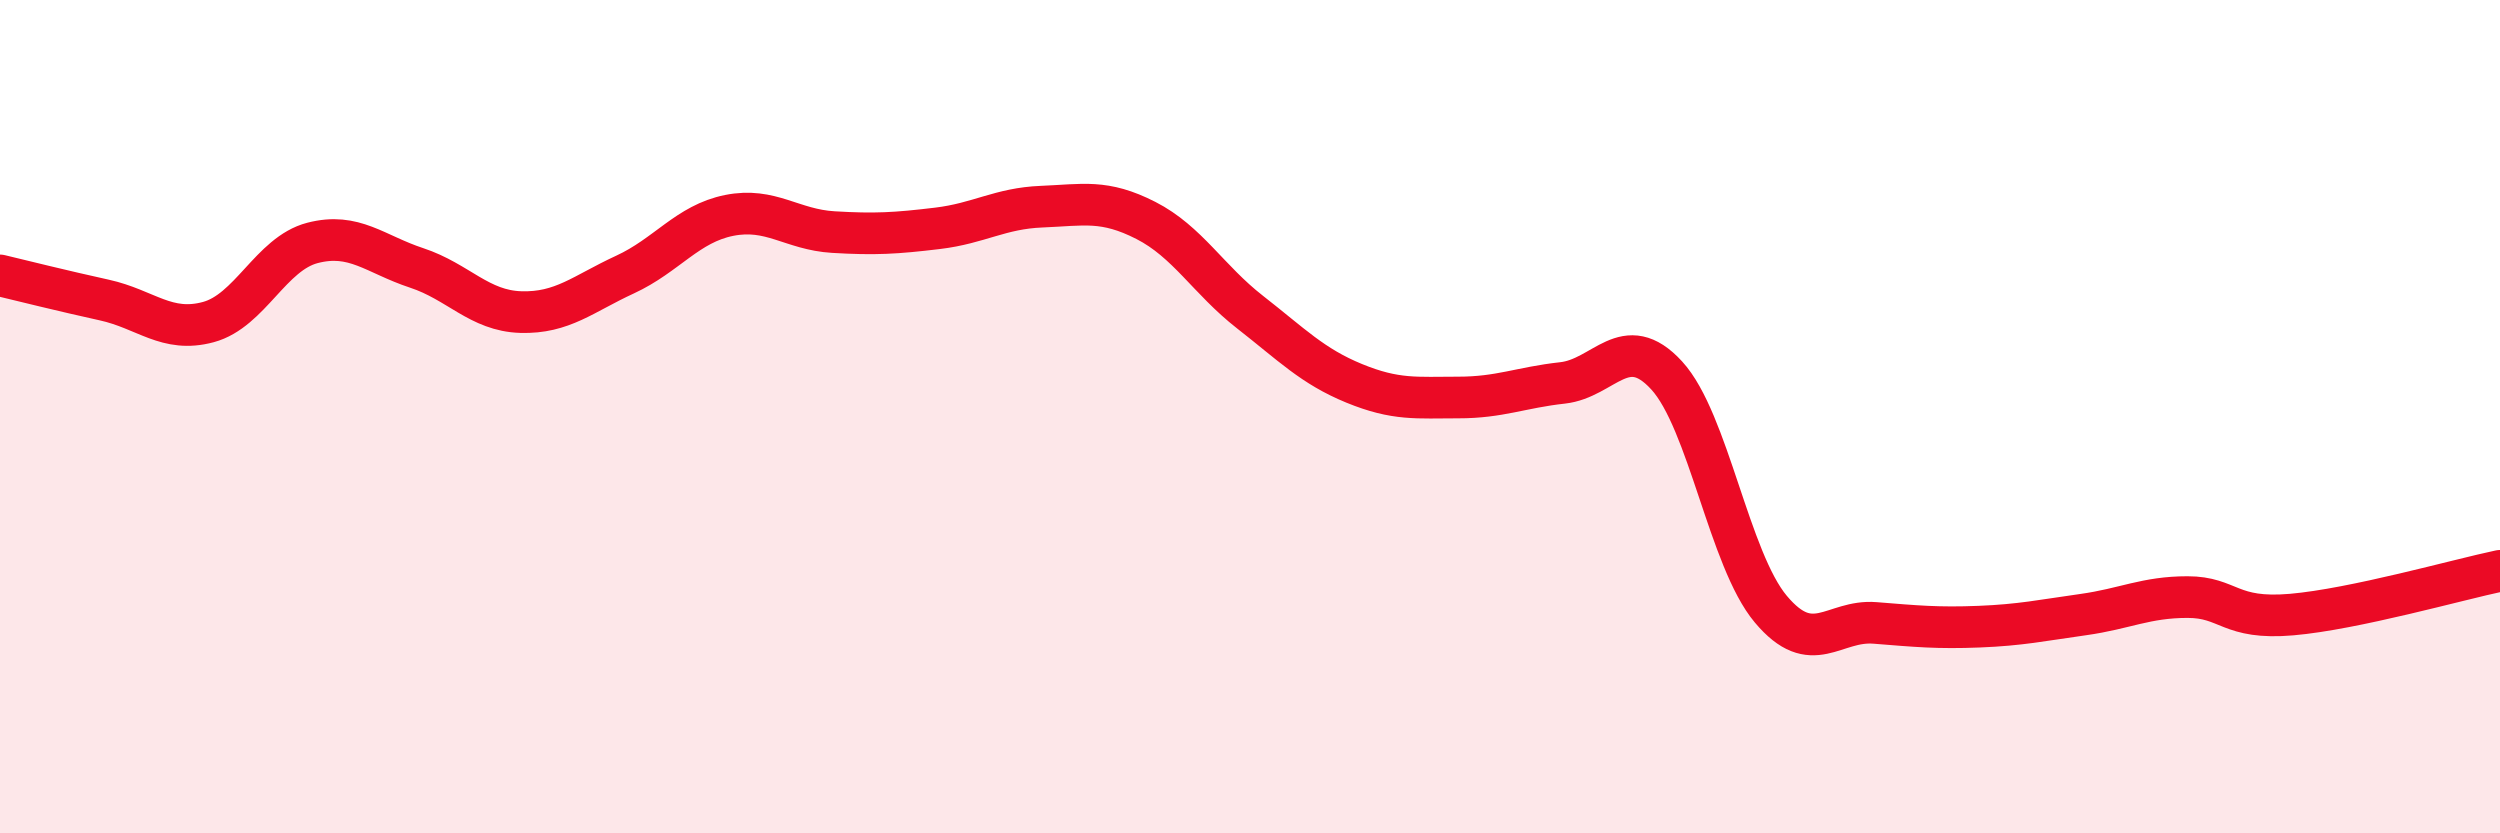
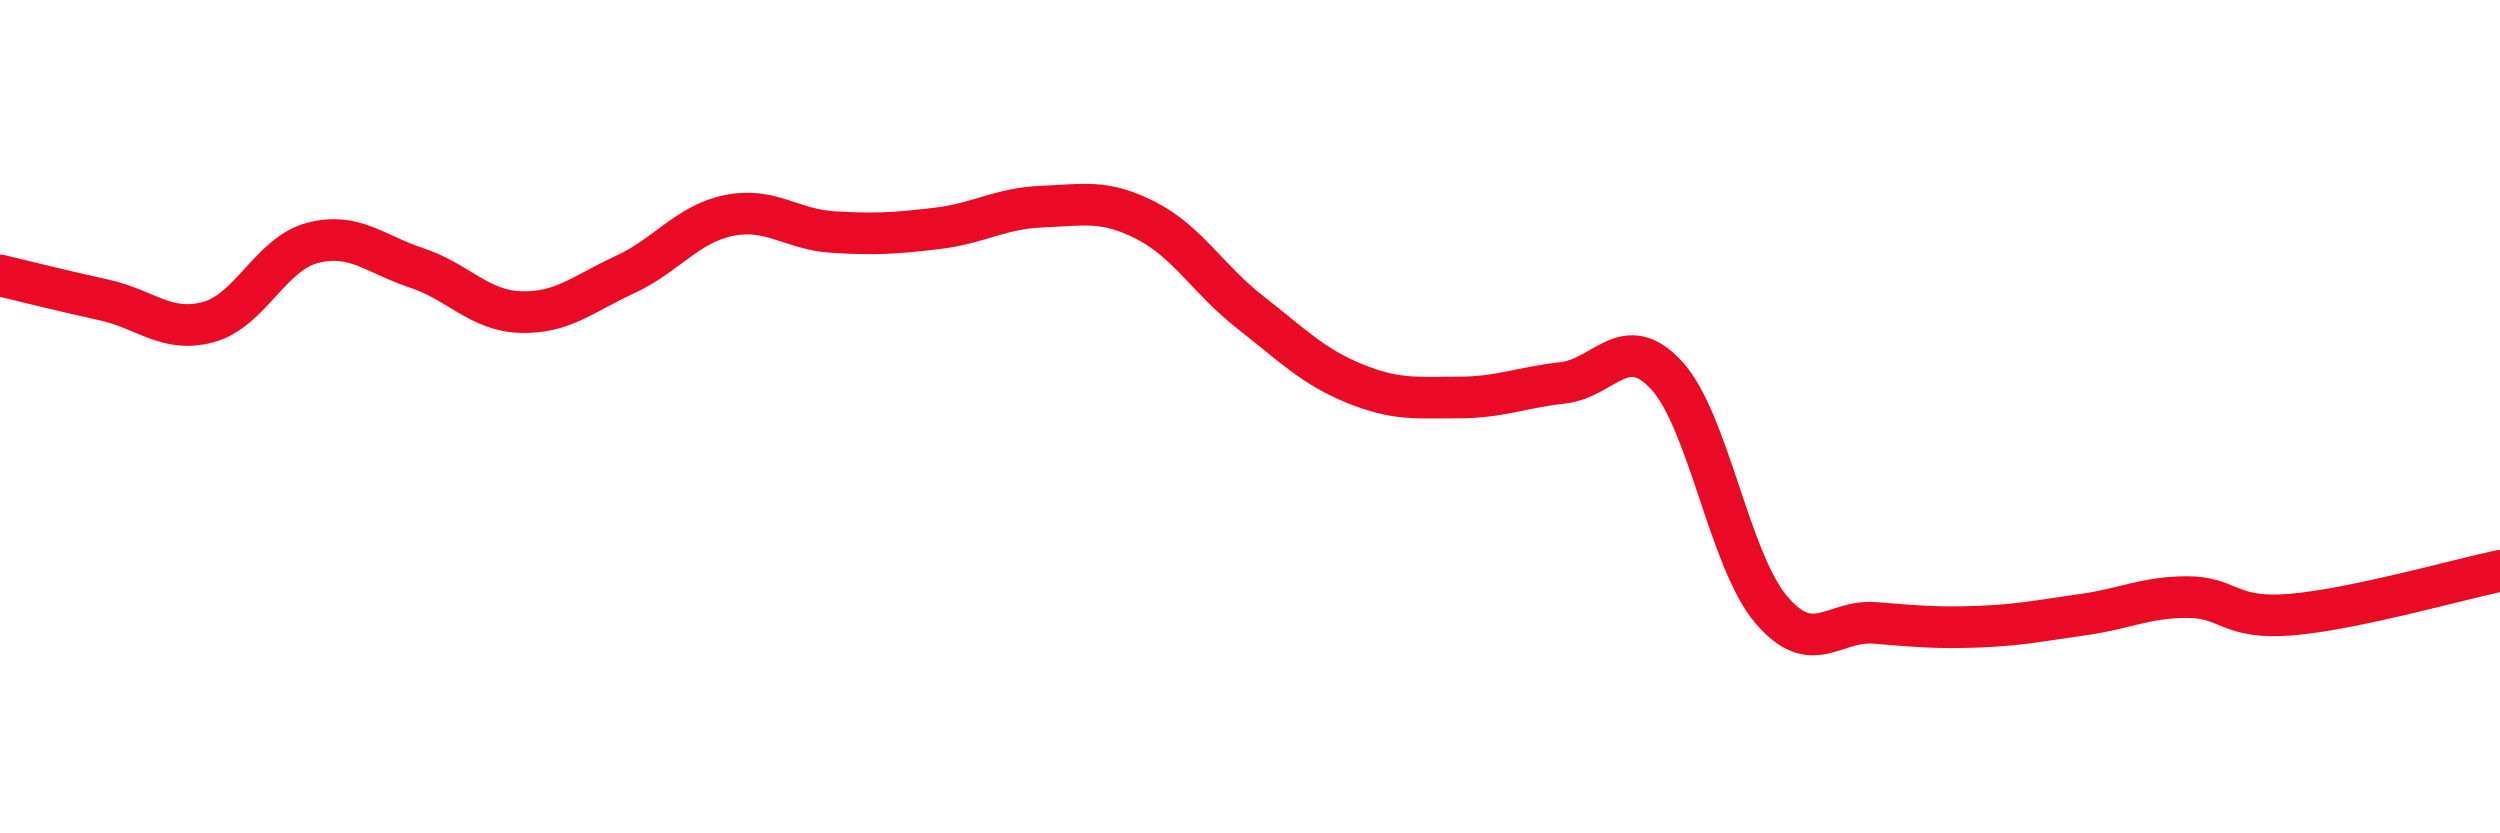
<svg xmlns="http://www.w3.org/2000/svg" width="60" height="20" viewBox="0 0 60 20">
-   <path d="M 0,6.61 C 0.5,6.73 1.5,6.98 2.5,7.2 C 3.5,7.42 4,8 5,7.73 C 6,7.46 6.5,6.09 7.5,5.83 C 8.5,5.57 9,6.1 10,6.43 C 11,6.76 11.5,7.46 12.5,7.49 C 13.5,7.52 14,7.05 15,6.59 C 16,6.13 16.5,5.37 17.5,5.17 C 18.5,4.97 19,5.51 20,5.57 C 21,5.63 21.5,5.6 22.5,5.48 C 23.5,5.36 24,5 25,4.96 C 26,4.92 26.5,4.78 27.5,5.29 C 28.5,5.8 29,6.71 30,7.49 C 31,8.27 31.5,8.79 32.5,9.2 C 33.5,9.61 34,9.54 35,9.54 C 36,9.54 36.5,9.3 37.5,9.19 C 38.5,9.08 39,7.92 40,9.01 C 41,10.1 41.5,13.43 42.5,14.62 C 43.5,15.81 44,14.87 45,14.95 C 46,15.03 46.5,15.08 47.5,15.04 C 48.5,15 49,14.89 50,14.75 C 51,14.61 51.5,14.33 52.5,14.33 C 53.5,14.33 53.5,14.88 55,14.75 C 56.5,14.62 59,13.91 60,13.7L60 20L0 20Z" fill="#EB0A25" opacity="0.1" stroke-linecap="round" stroke-linejoin="round" />
  <path d="M 0,6.61 C 0.5,6.73 1.5,6.98 2.5,7.2 C 3.5,7.42 4,8 5,7.73 C 6,7.46 6.5,6.09 7.5,5.83 C 8.5,5.57 9,6.1 10,6.43 C 11,6.76 11.5,7.46 12.5,7.49 C 13.5,7.52 14,7.05 15,6.59 C 16,6.13 16.5,5.37 17.5,5.17 C 18.5,4.97 19,5.51 20,5.57 C 21,5.63 21.5,5.6 22.5,5.48 C 23.5,5.36 24,5 25,4.96 C 26,4.92 26.5,4.78 27.5,5.29 C 28.5,5.8 29,6.71 30,7.49 C 31,8.27 31.5,8.79 32.5,9.2 C 33.5,9.61 34,9.54 35,9.54 C 36,9.54 36.5,9.3 37.5,9.19 C 38.5,9.08 39,7.92 40,9.01 C 41,10.1 41.5,13.43 42.5,14.62 C 43.5,15.81 44,14.87 45,14.95 C 46,15.03 46.5,15.08 47.5,15.04 C 48.5,15 49,14.89 50,14.75 C 51,14.61 51.5,14.33 52.5,14.33 C 53.5,14.33 53.5,14.88 55,14.75 C 56.5,14.62 59,13.91 60,13.7" stroke="#EB0A25" stroke-width="1" fill="none" stroke-linecap="round" stroke-linejoin="round" />
</svg>